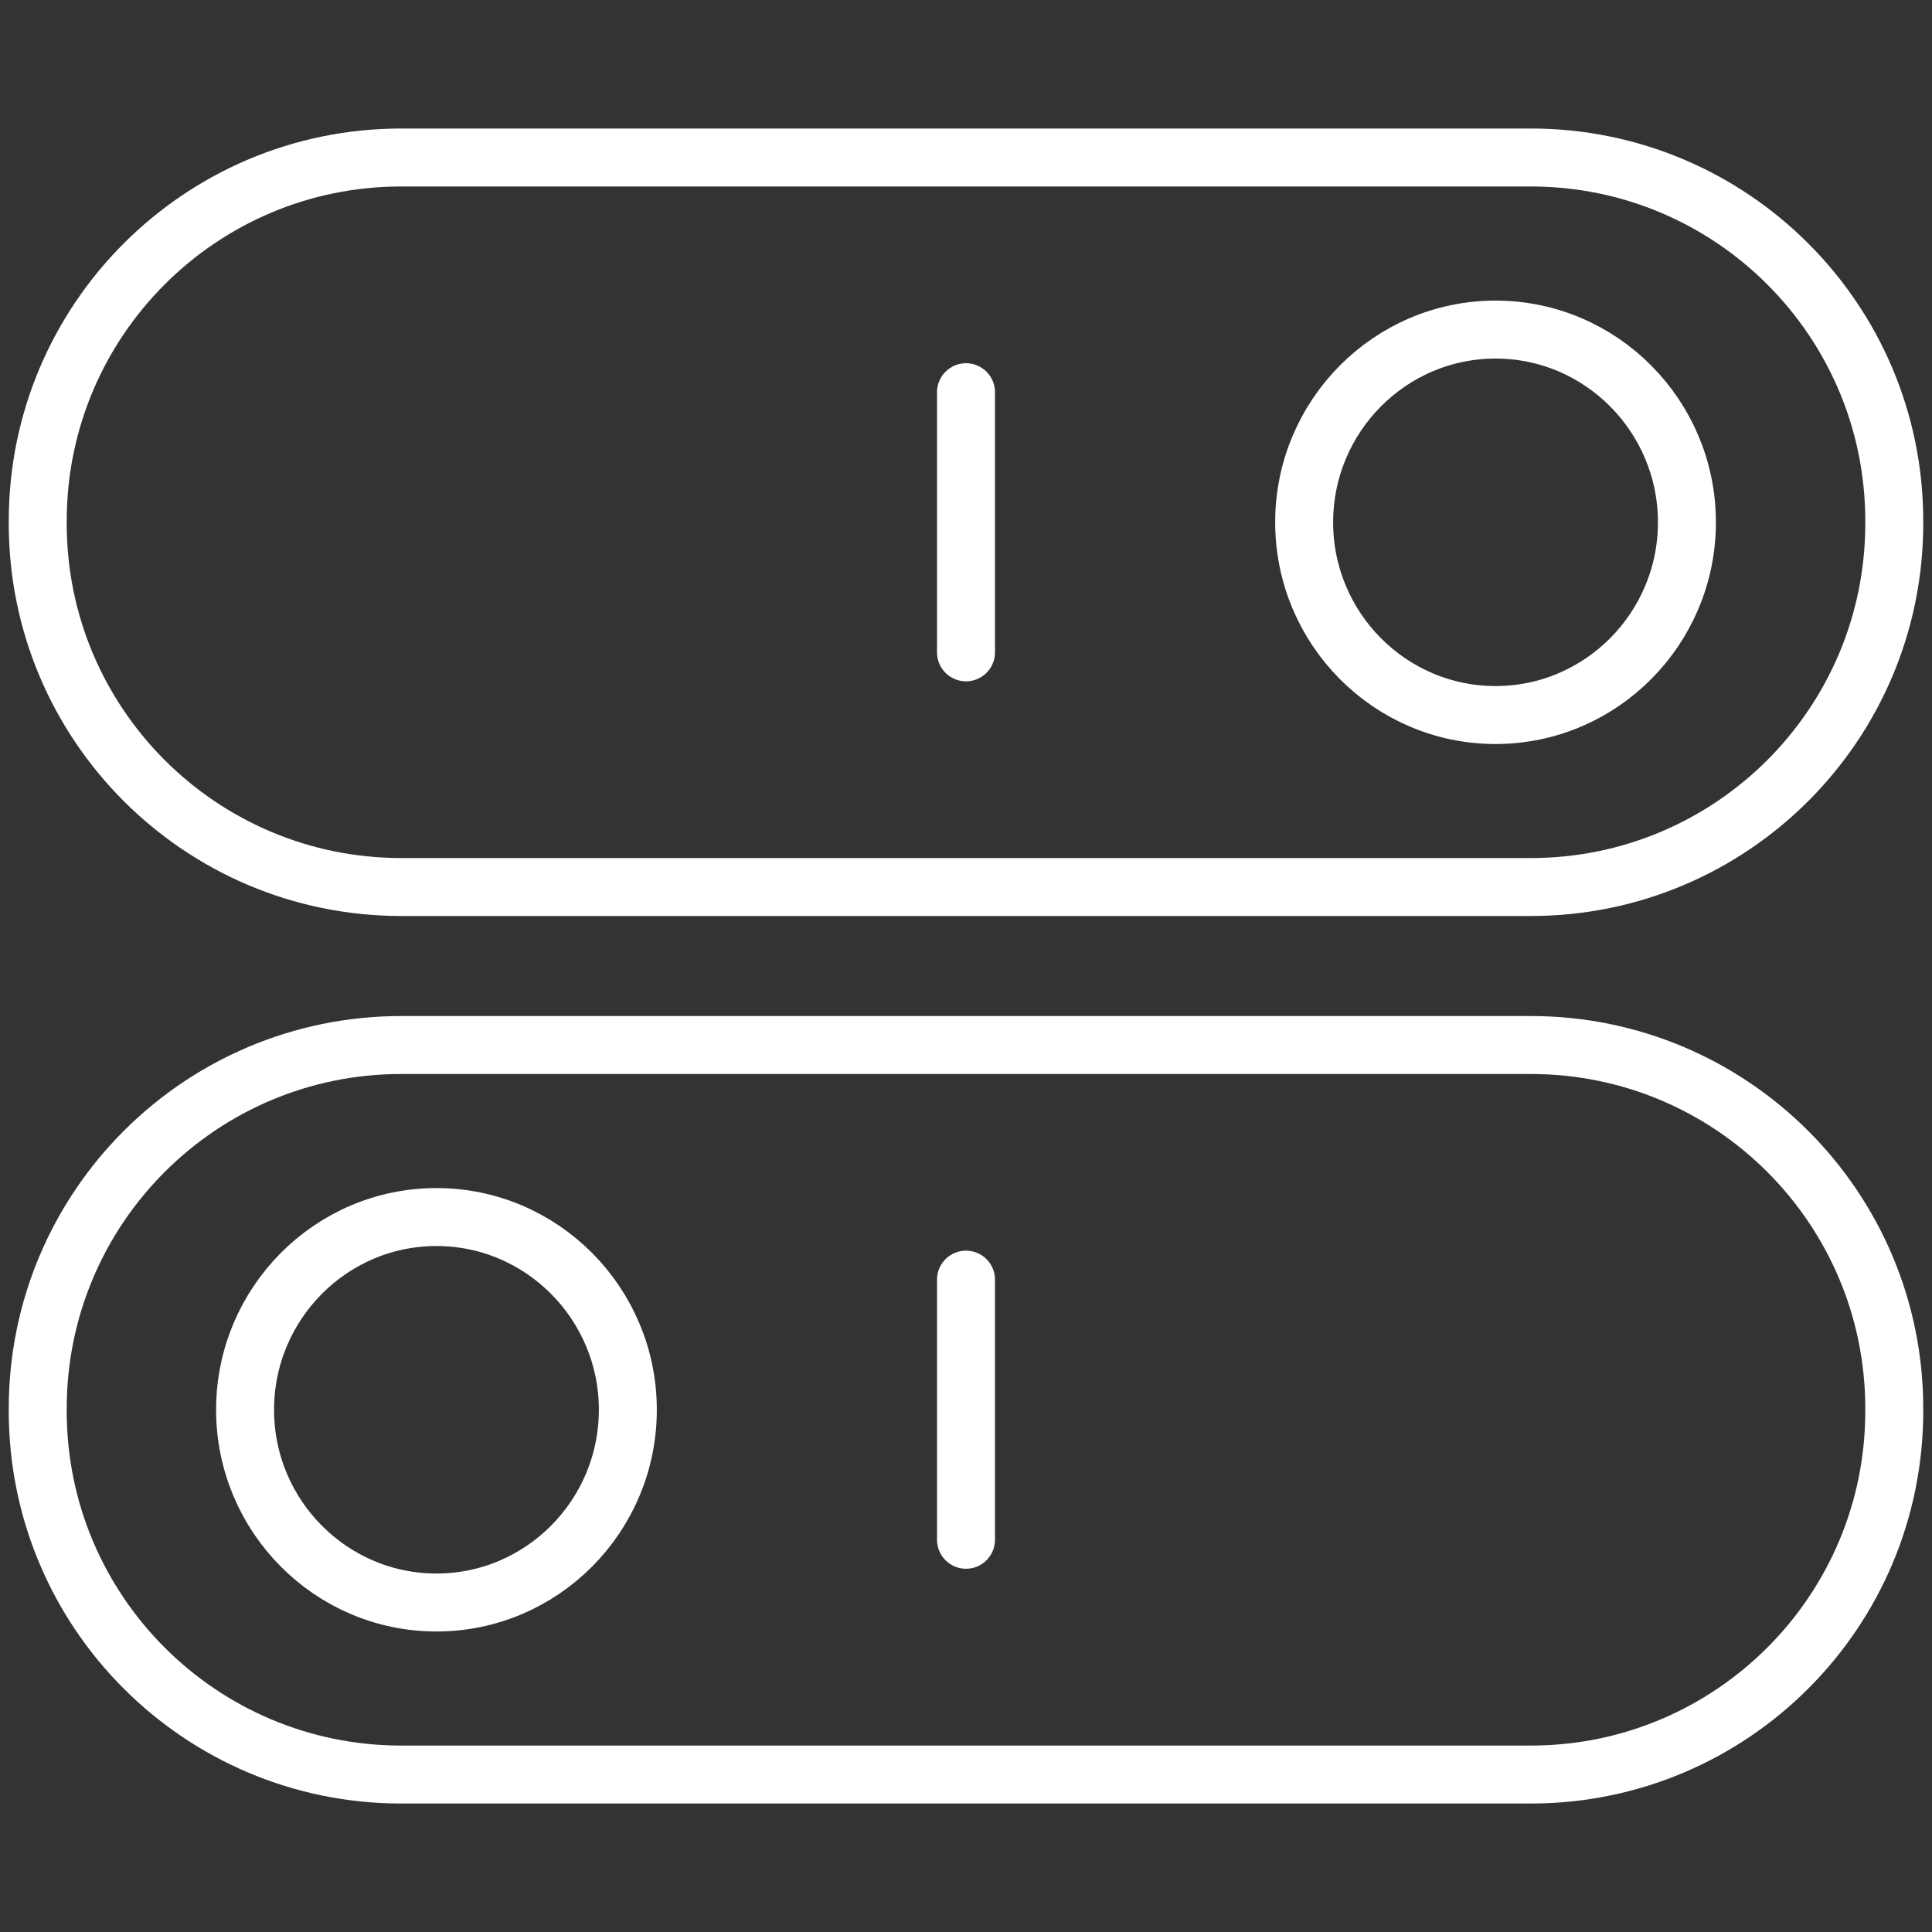
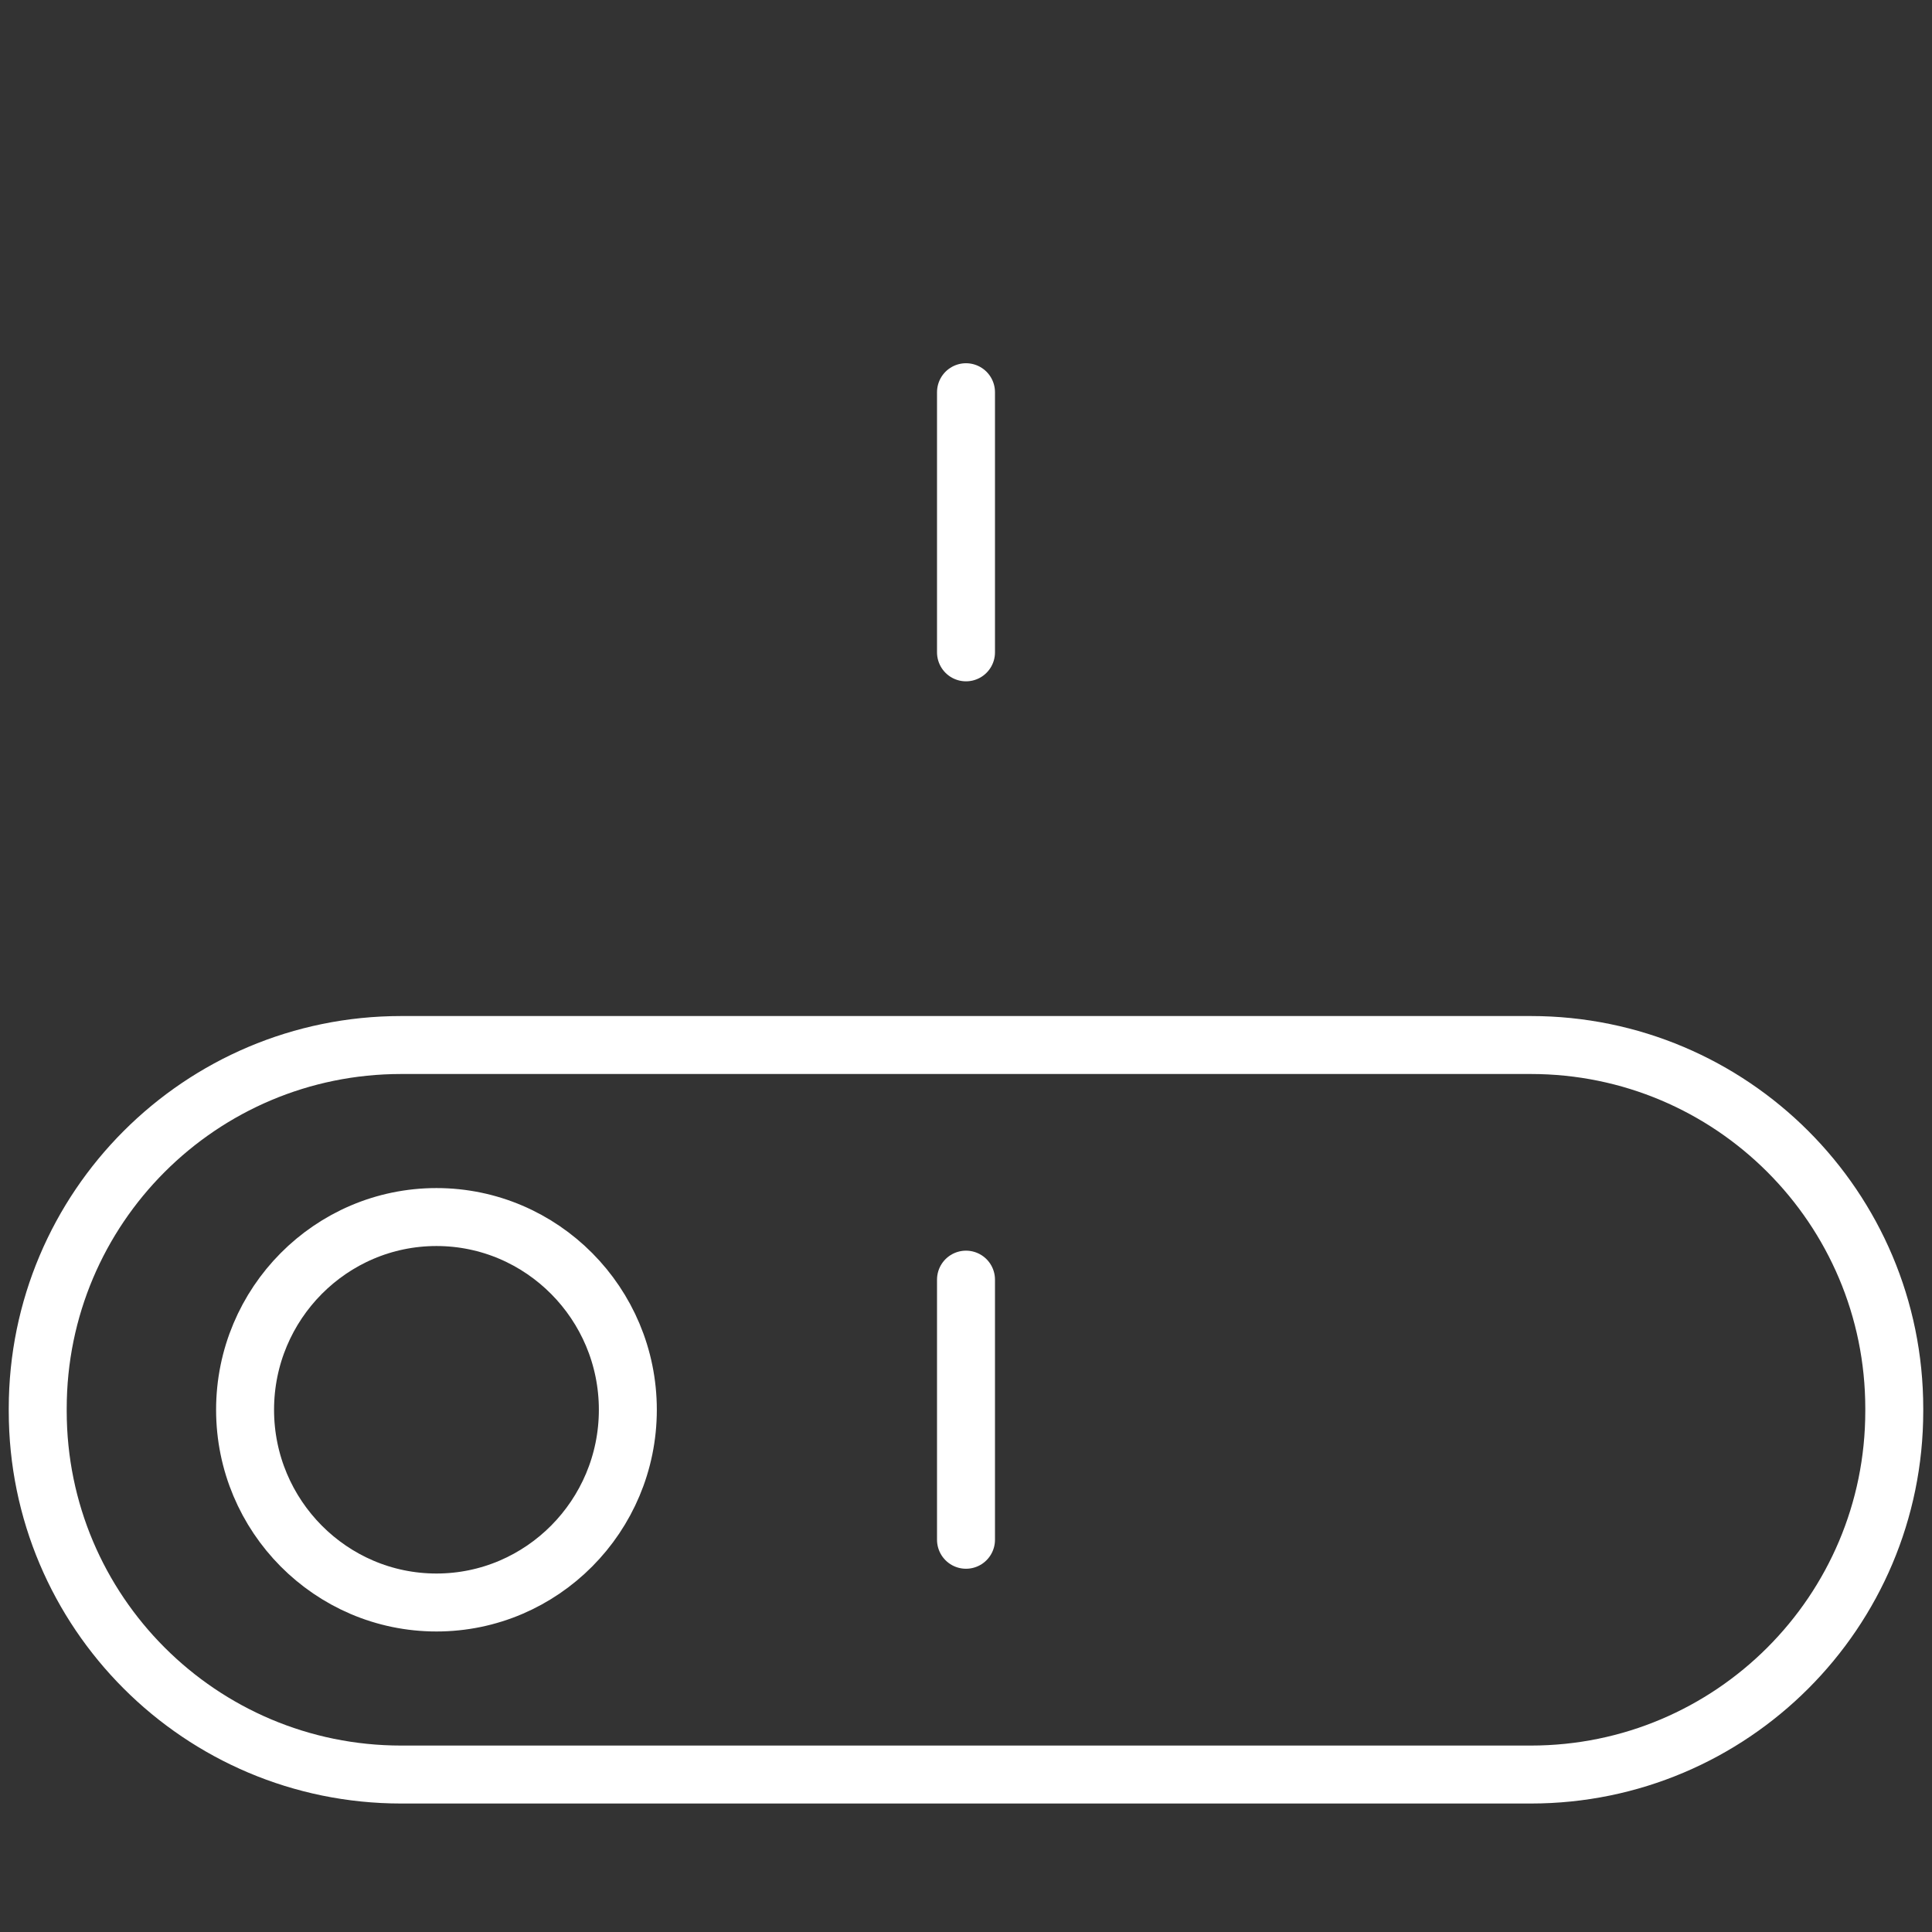
<svg xmlns="http://www.w3.org/2000/svg" width="100" height="100" viewBox="0 0 100 100" fill="none">
  <rect x="0" y="0" width="100" height="100" fill="#333333" stroke="none" />
  <path d="M79.233 54.09H20.767C10.376 54.09 1.953 62.513 1.953 72.904V73.036C1.953 83.426 10.376 91.85 20.767 91.85H79.233C89.624 91.85 98.047 83.426 98.047 73.036V72.904C98.047 62.513 89.624 54.09 79.233 54.09ZM22.591 82.945C17.129 82.945 12.685 78.471 12.685 72.97C12.685 67.469 17.129 62.994 22.591 62.994C28.053 62.994 32.497 67.469 32.497 72.97C32.497 78.47 28.053 82.945 22.591 82.945Z" stroke="white" style="stroke:white;stroke-opacity:1;" stroke-width="3" stroke-miterlimit="10" stroke-linecap="round" stroke-linejoin="round" />
  <path d="M50 66.234V79.698" stroke="white" style="stroke:white;stroke-opacity:1;" stroke-width="3" stroke-miterlimit="10" stroke-linecap="round" stroke-linejoin="round" />
-   <path d="M79.233 45.912H20.767C10.376 45.912 1.953 37.489 1.953 27.098V26.966C1.953 16.576 10.376 8.152 20.767 8.152H79.233C89.624 8.152 98.047 16.576 98.047 26.966V27.098C98.047 37.489 89.624 45.912 79.233 45.912Z" stroke="white" style="stroke:white;stroke-opacity:1;" stroke-width="3" stroke-miterlimit="10" stroke-linecap="round" stroke-linejoin="round" />
-   <path d="M77.409 37.01C71.947 37.01 67.503 32.535 67.503 27.034C67.503 21.534 71.947 17.059 77.409 17.059C82.871 17.059 87.315 21.534 87.315 27.034C87.315 32.535 82.871 37.01 77.409 37.01Z" stroke="white" style="stroke:white;stroke-opacity:1;" stroke-width="3" stroke-miterlimit="10" stroke-linecap="round" stroke-linejoin="round" />
  <path d="M50 33.765V20.301" stroke="white" style="stroke:white;stroke-opacity:1;" stroke-width="3" stroke-miterlimit="10" stroke-linecap="round" stroke-linejoin="round" />
</svg>